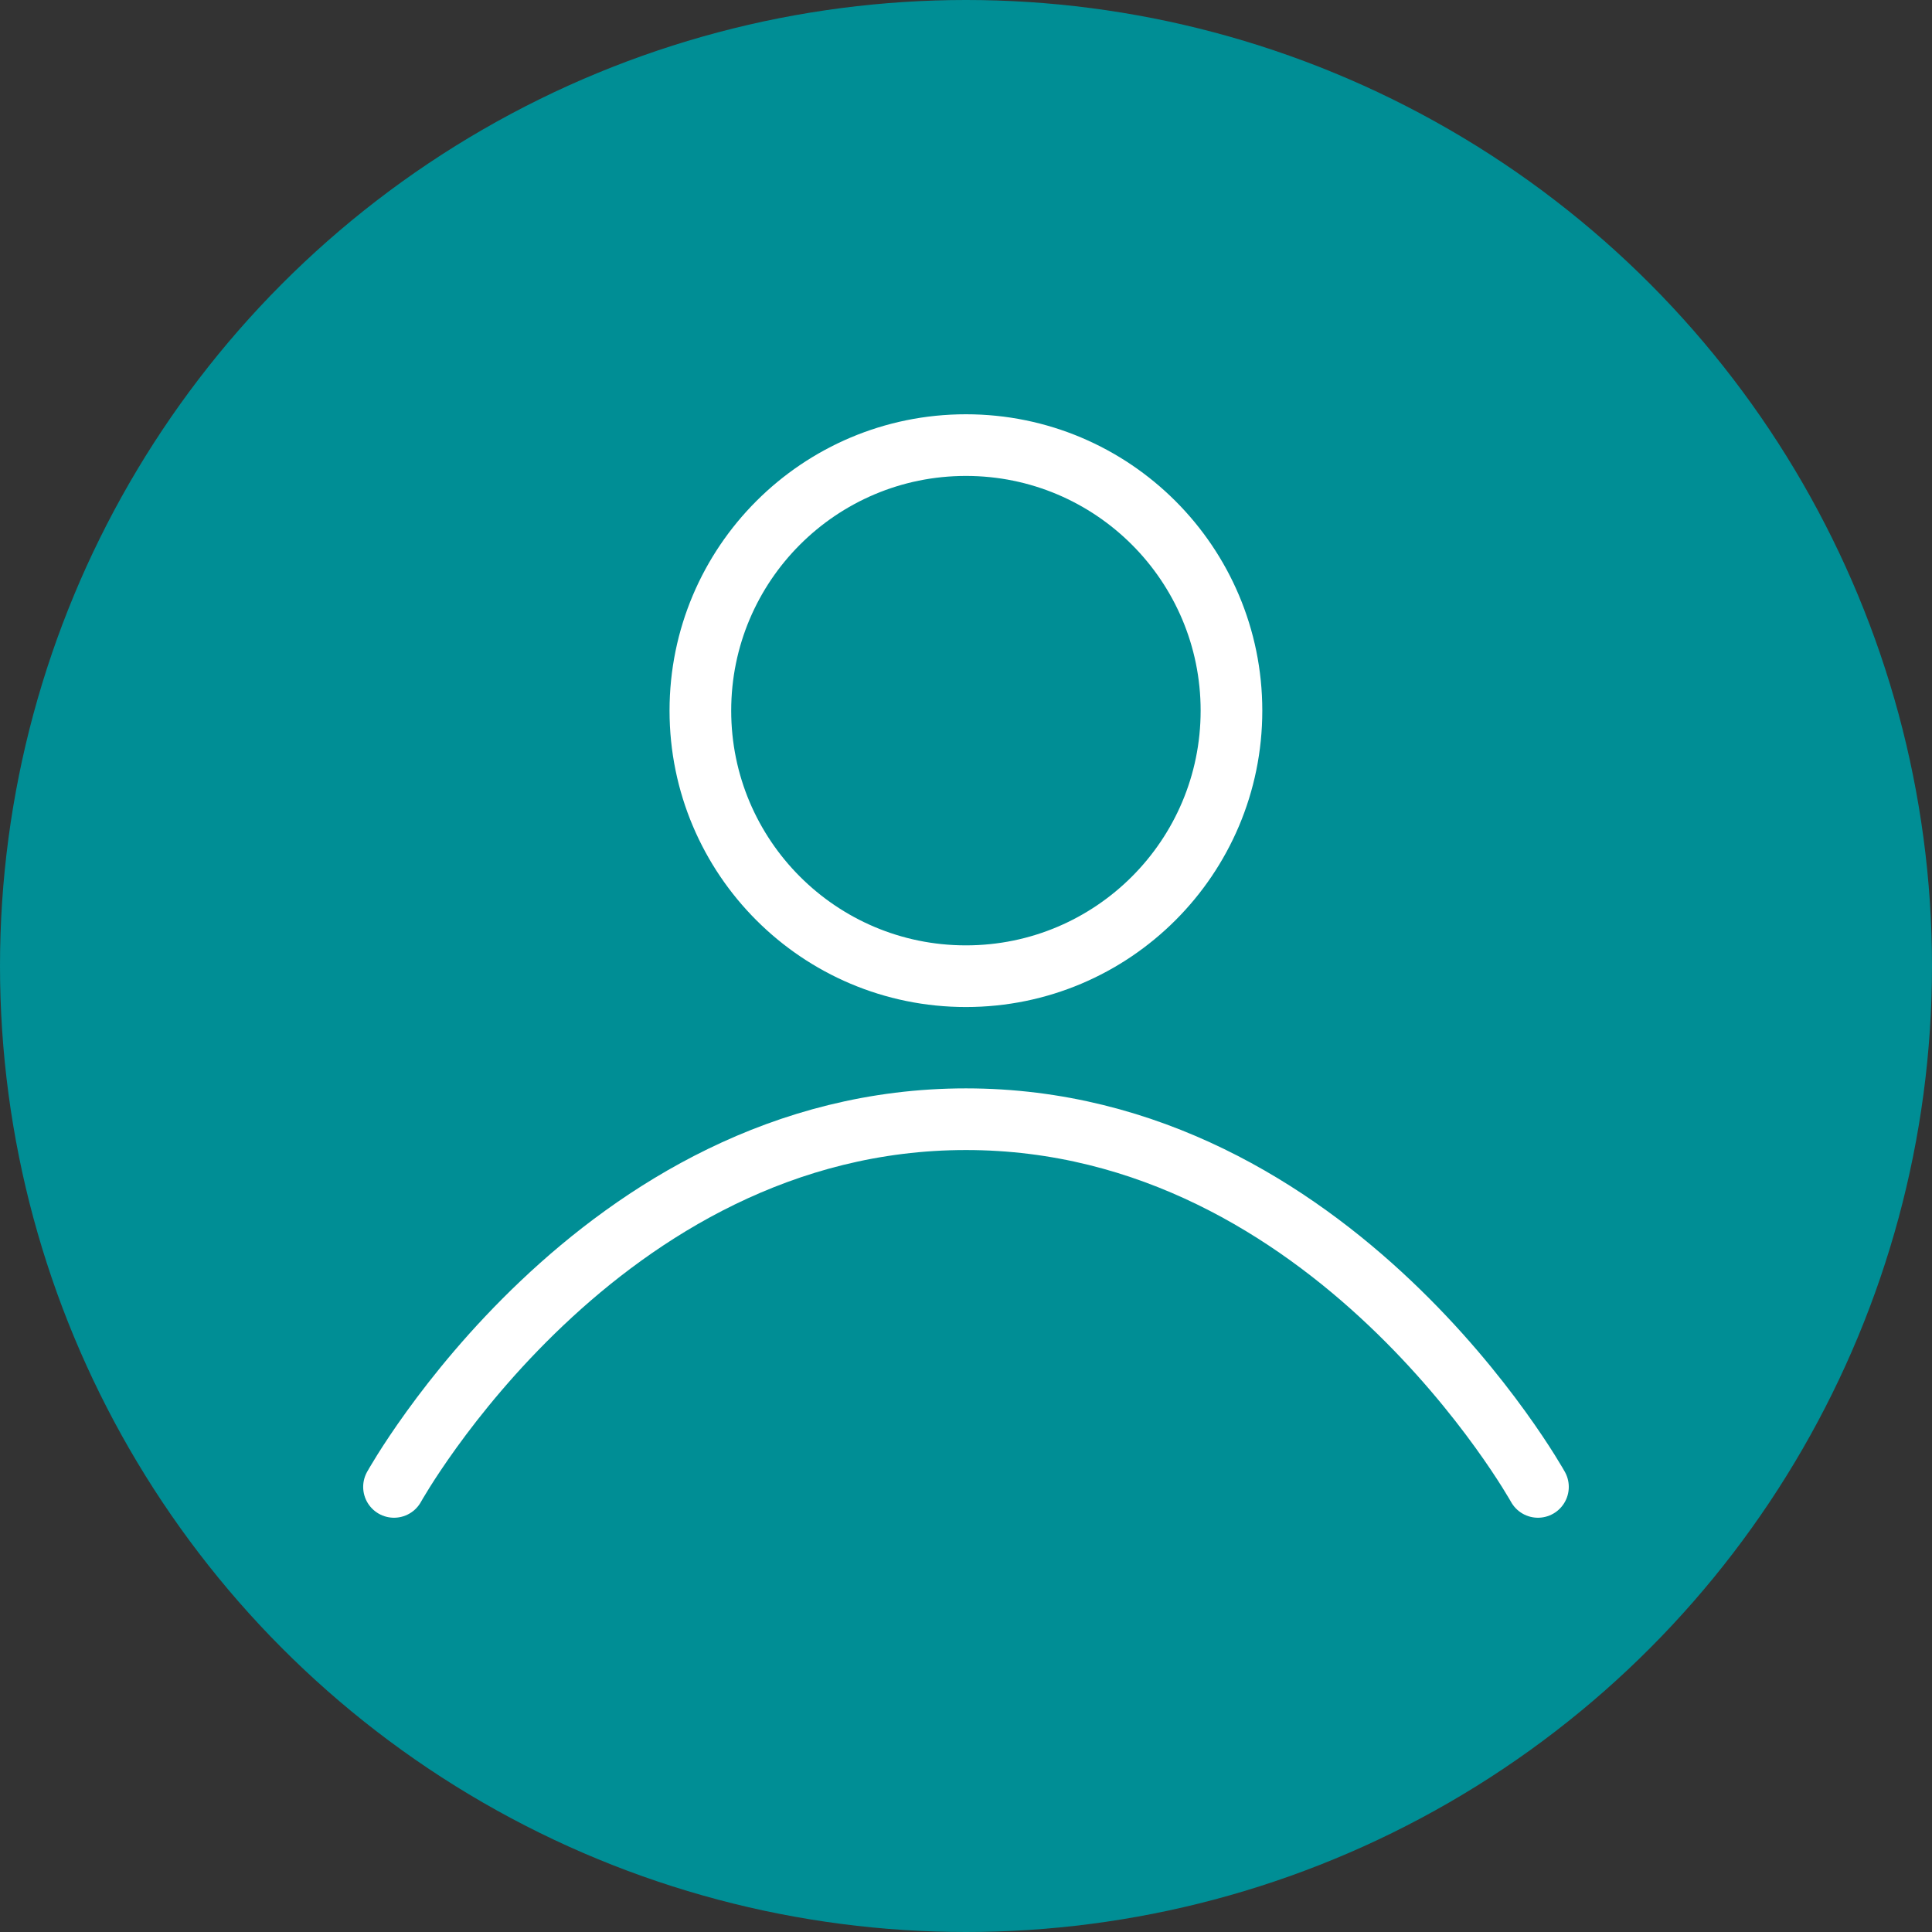
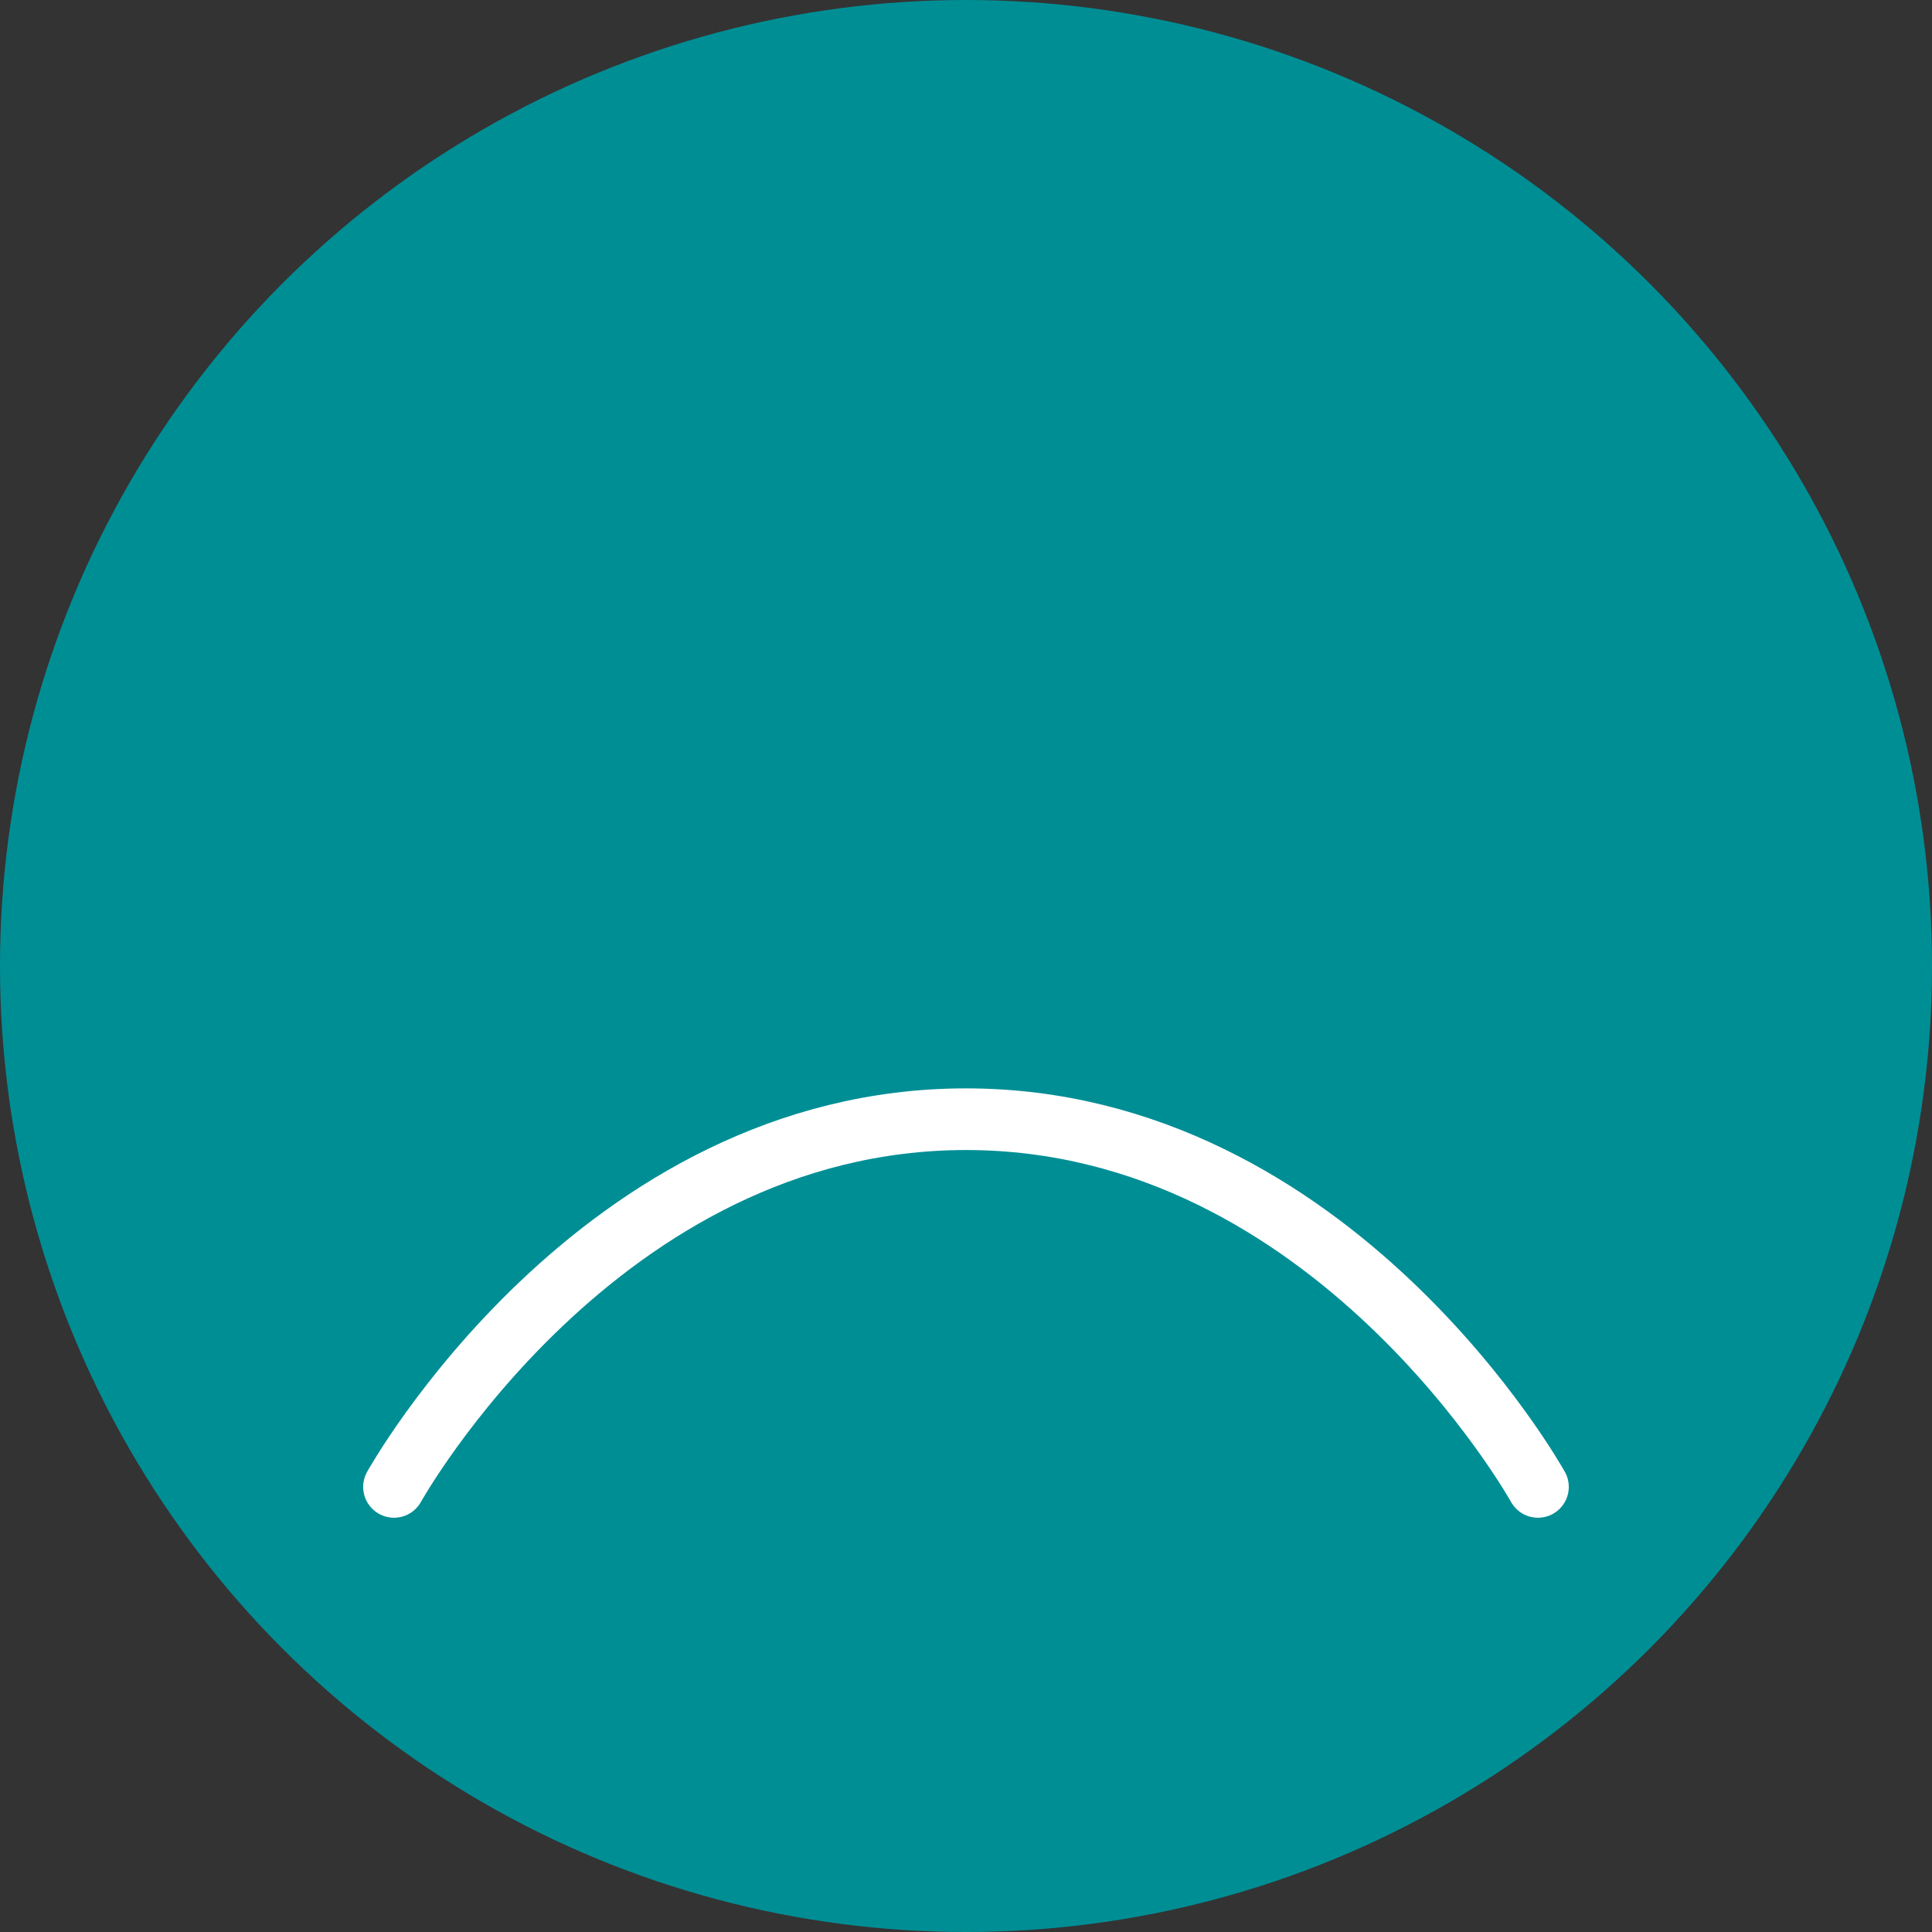
<svg xmlns="http://www.w3.org/2000/svg" id="person_icon" width="47" height="47" viewBox="0 0 47 47">
  <rect x="0" y="0" width="47" height="47" fill="#333333" stroke="none" />
  <circle id="Ellipse_15" data-name="Ellipse 15" cx="23.5" cy="23.5" r="23.5" fill="#008e95" />
  <g id="Group_633" data-name="Group 633" transform="translate(8.79 9.919)">
-     <circle id="Ellipse_20" data-name="Ellipse 20" cx="6.46" cy="6.46" r="6.46" transform="translate(8.248 0.909)" fill="none" stroke="#fff" stroke-linecap="round" stroke-miterlimit="10" stroke-width="1.5" />
    <path id="Path_666" data-name="Path 666" d="M1.748,61.432s4.969-8.945,13.914-8.945,13.915,8.945,13.915,8.945" transform="translate(-0.953 -35.179)" fill="none" stroke="#fff" stroke-linecap="round" stroke-miterlimit="10" stroke-width="1.5" />
  </g>
</svg>